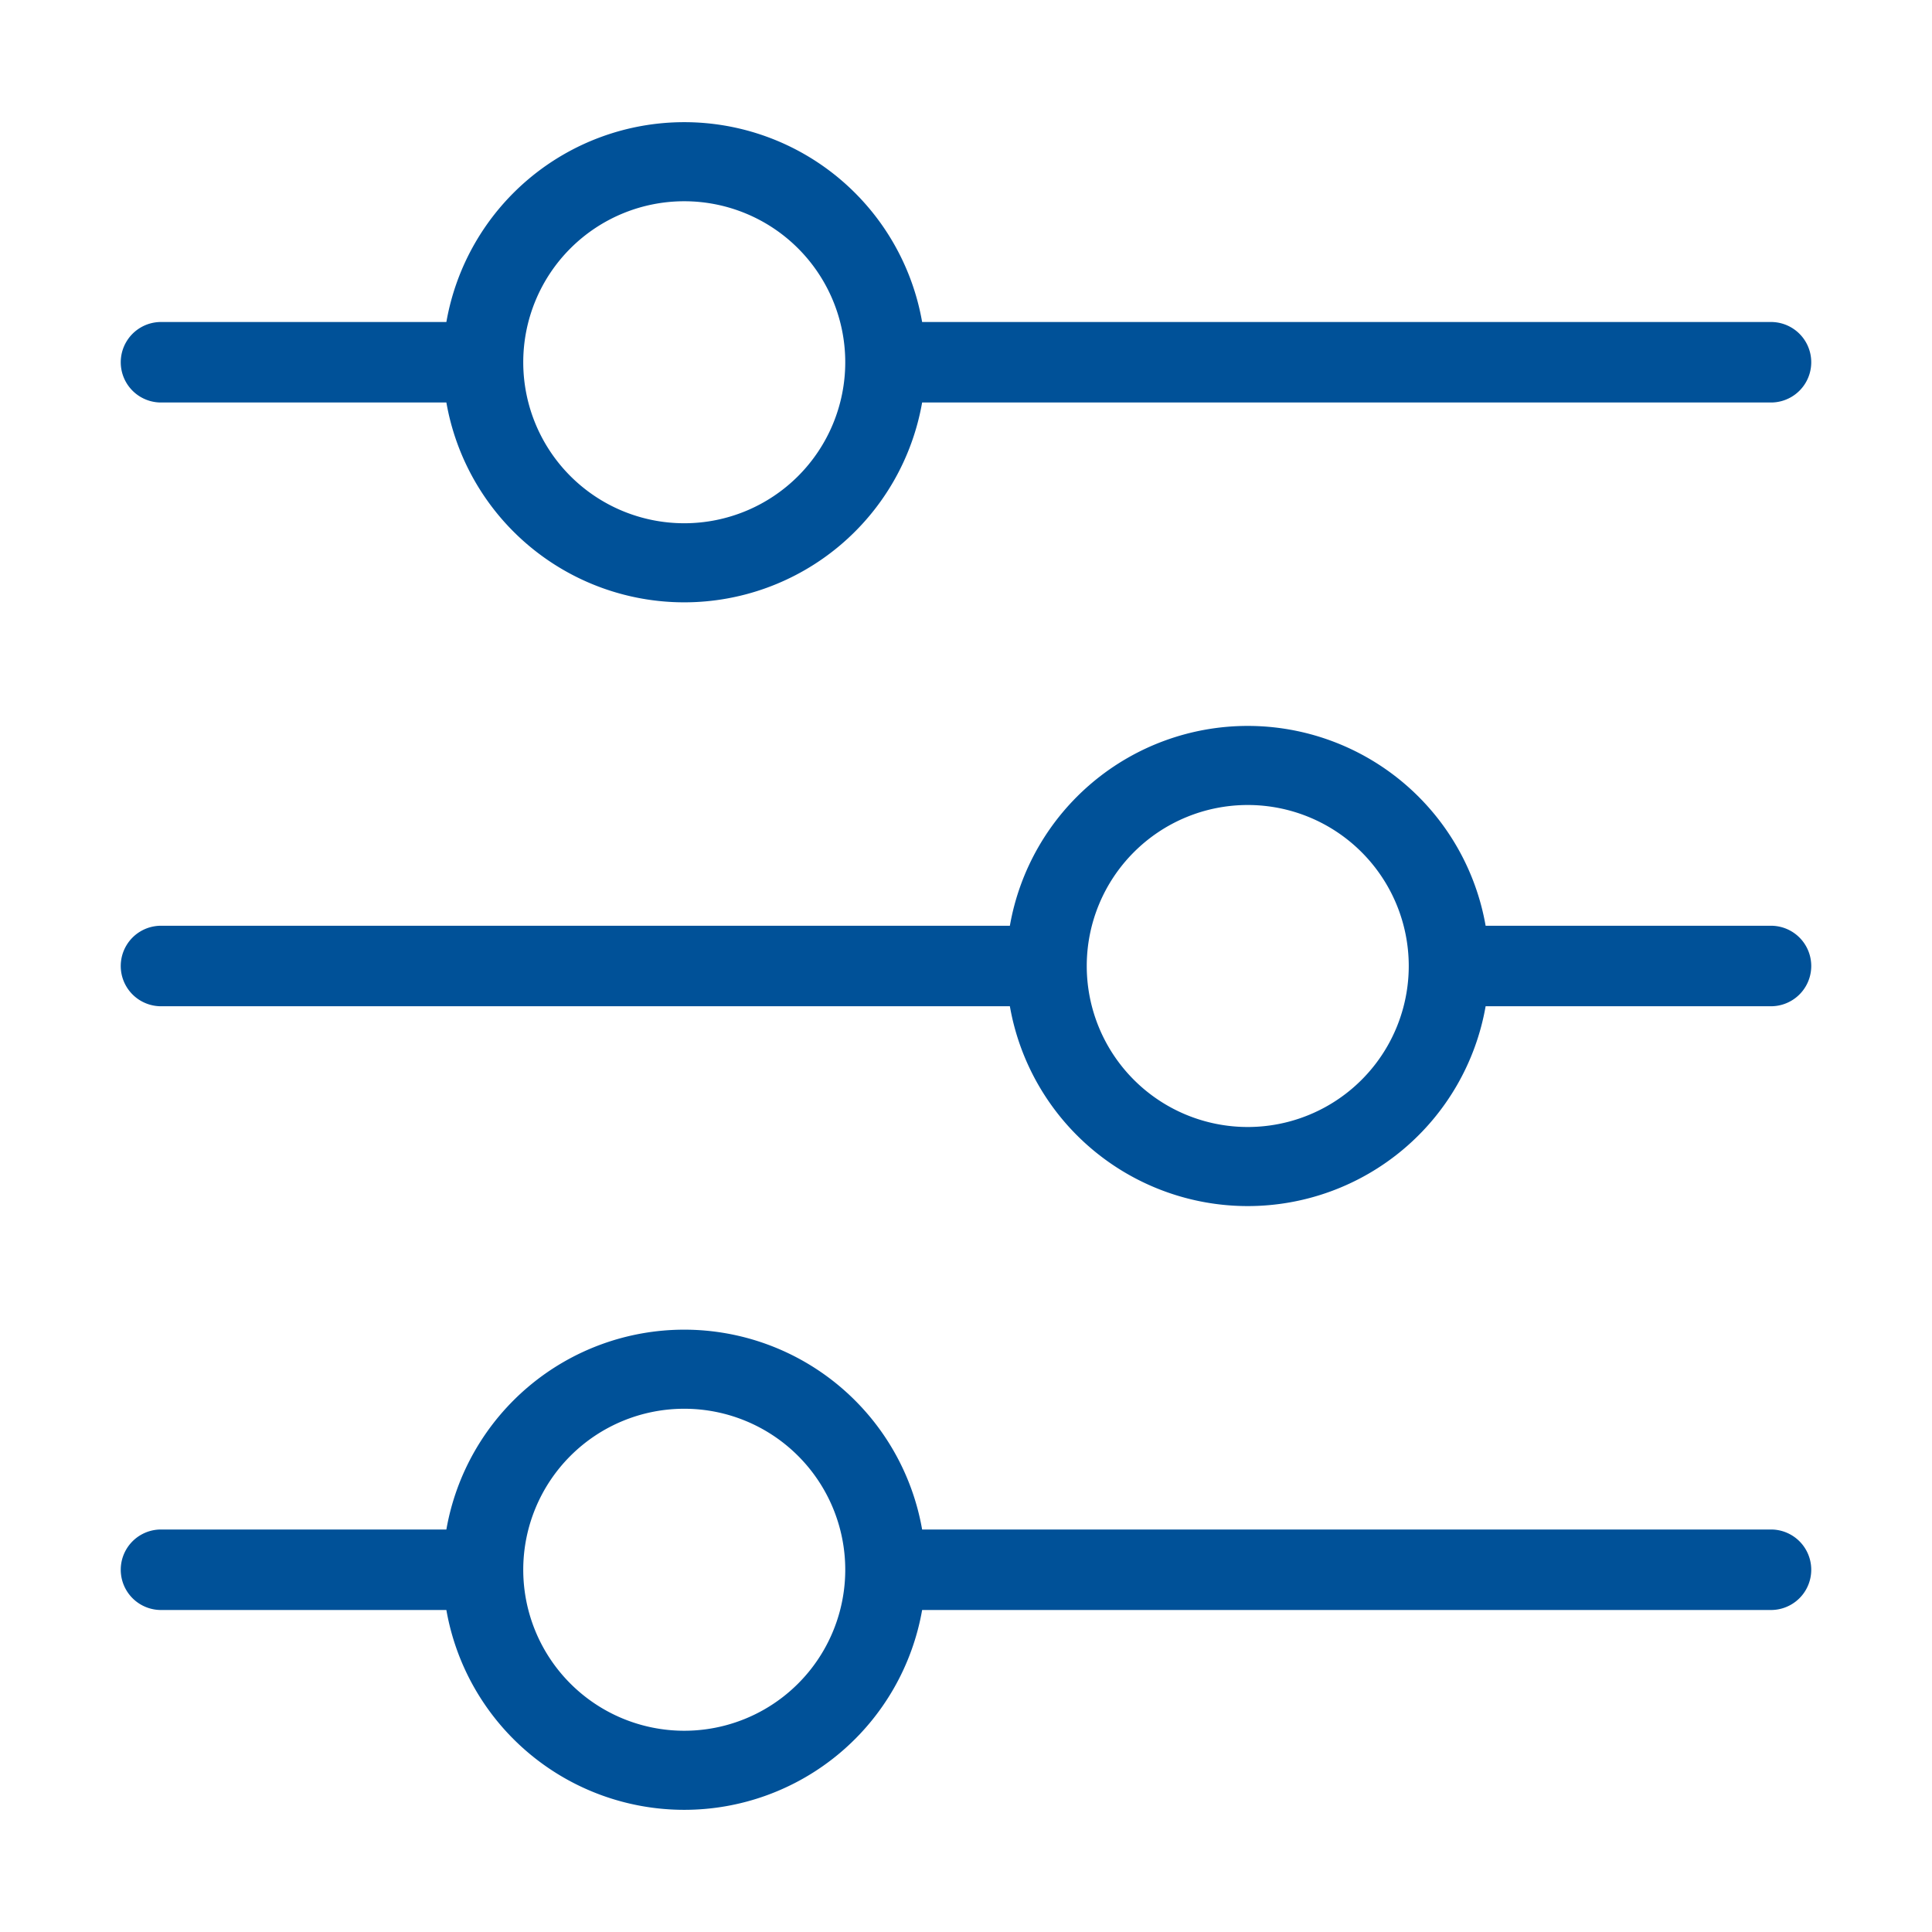
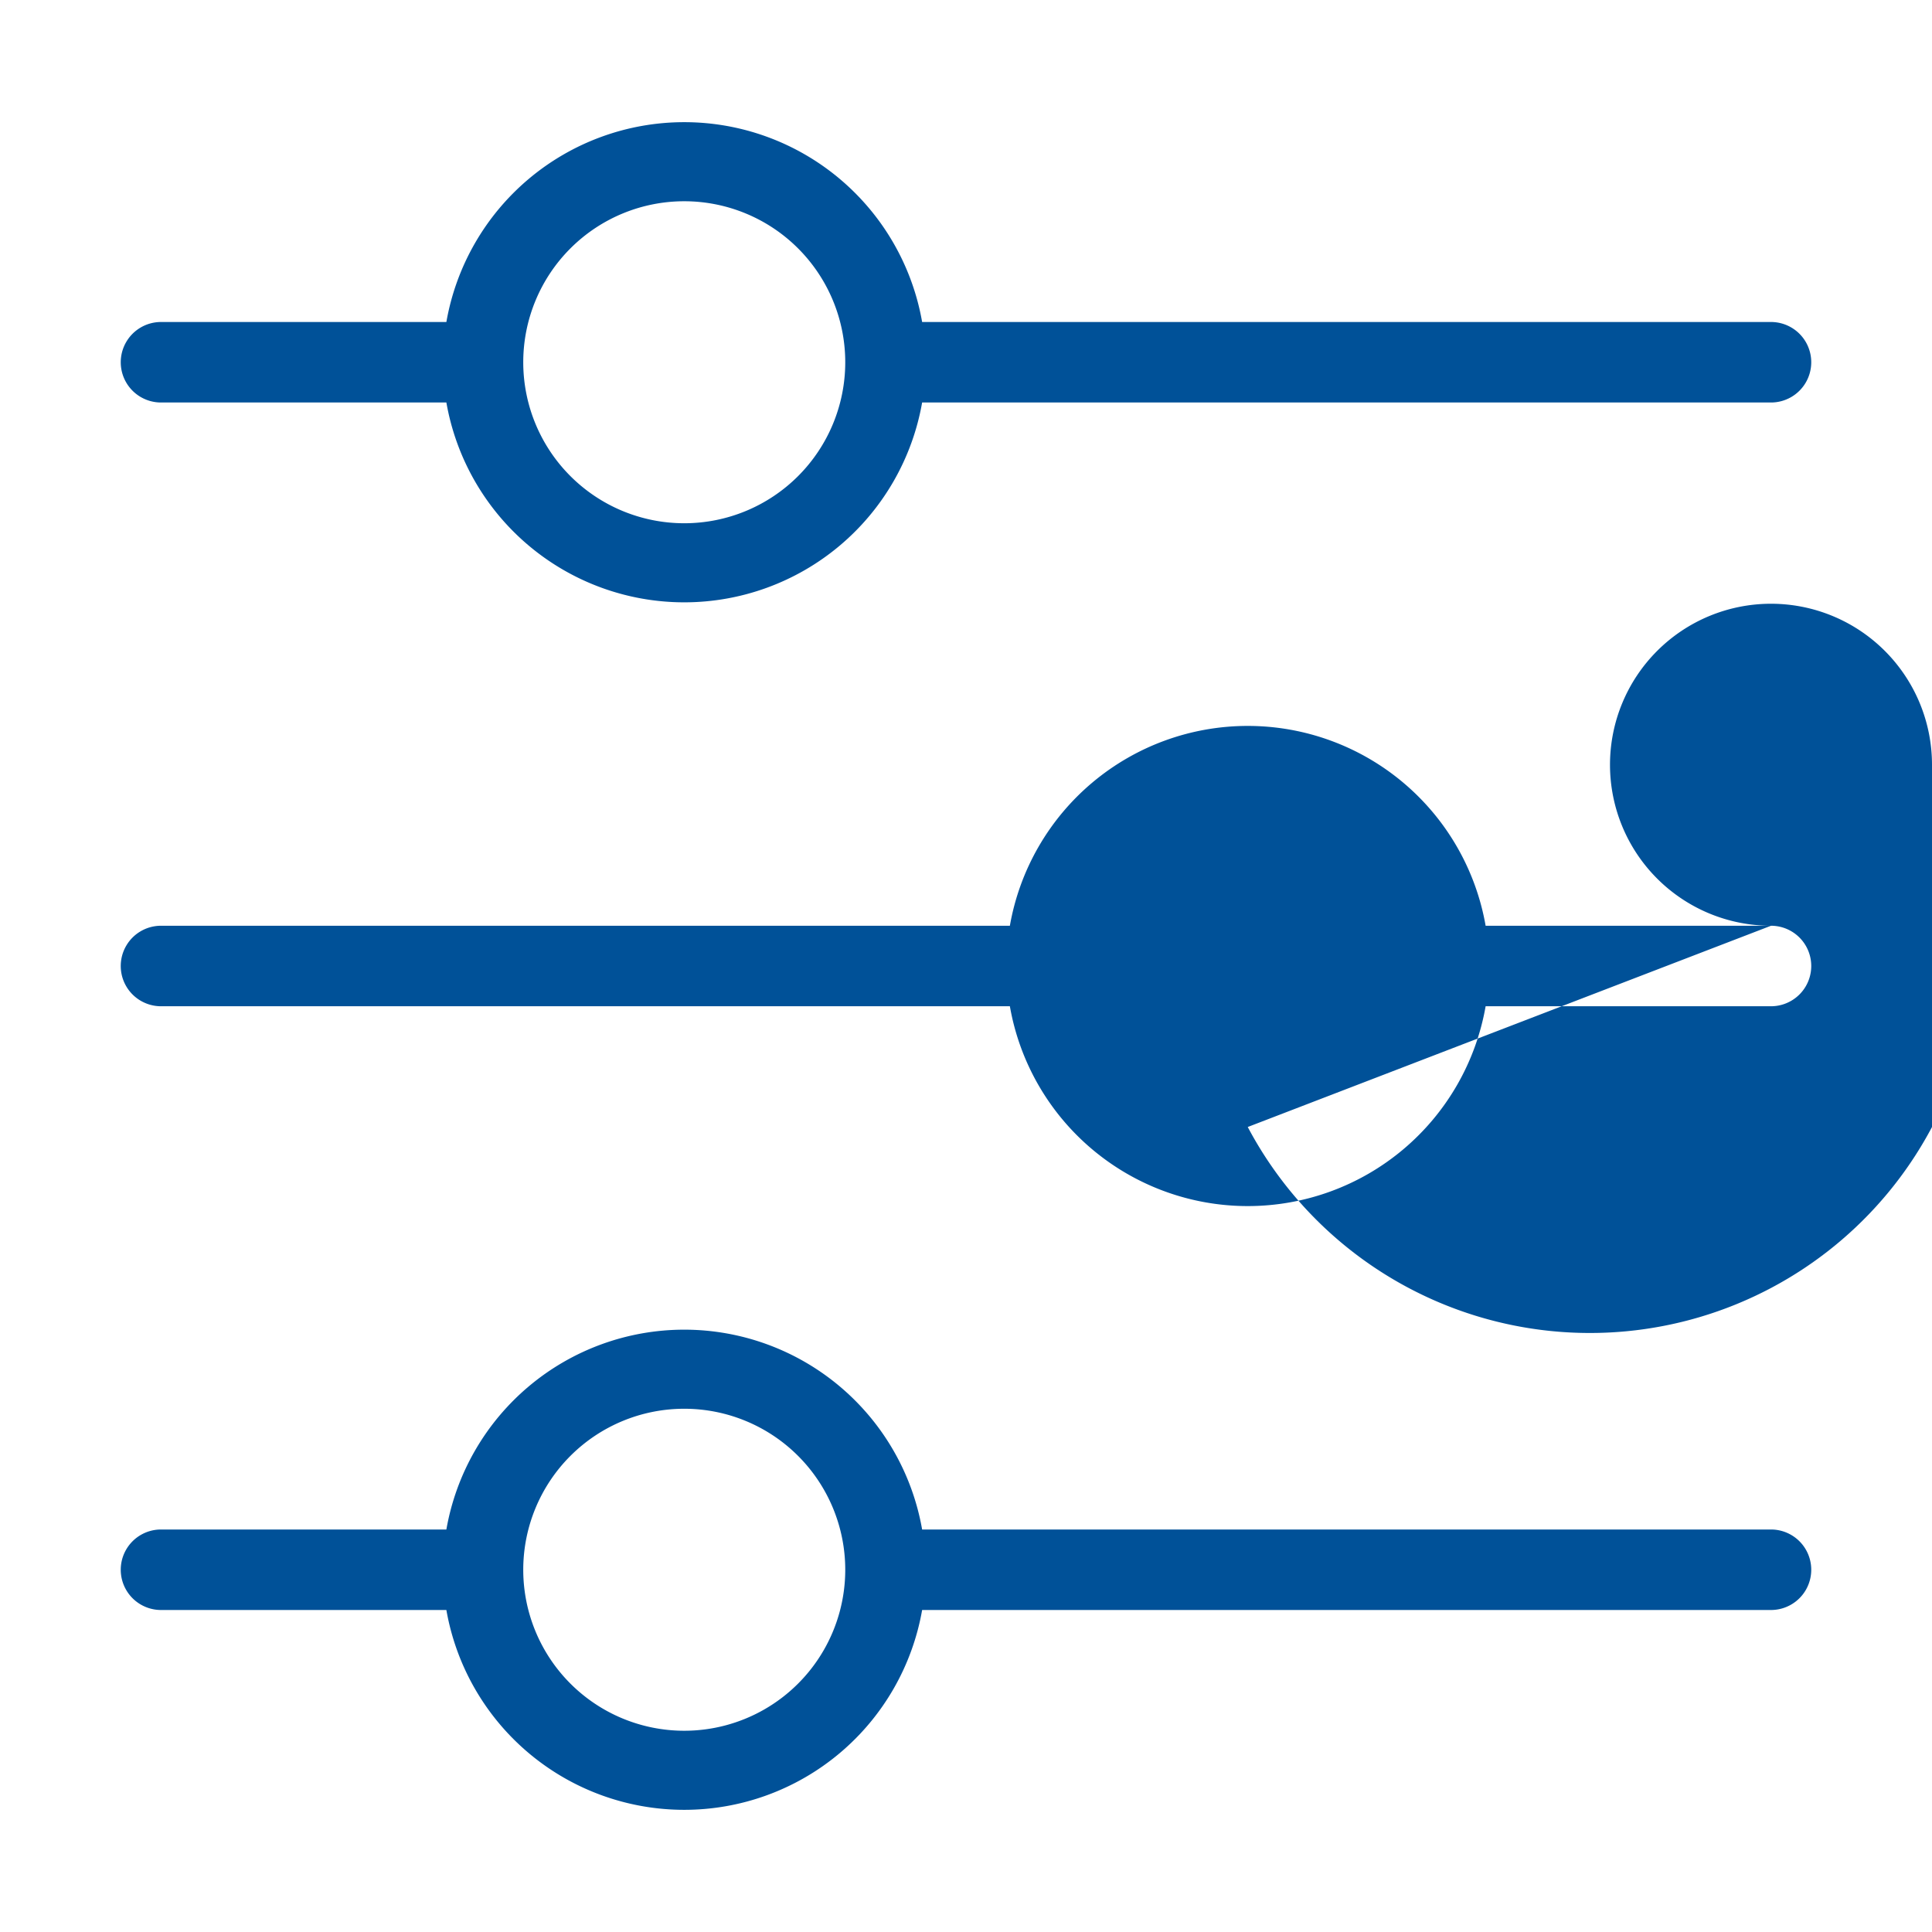
<svg xmlns="http://www.w3.org/2000/svg" id="SvgjsSvg1011" width="288" height="288" version="1.1">
  <defs id="SvgjsDefs1012" />
  <g id="SvgjsG1013">
    <svg viewBox="0 0 48 48" width="288" height="288">
-       <path d="M4 10h7.09a6 6 0 0 0 11.82 0H44a1 1 0 0 0 0-2H22.91A6 6 0 0 0 11.09 8H4a1 1 0 0 0 0 2zM17 5a4 4 0 1 1-4 4A4 4 0 0 1 17 5zM44 23H36.91a6 6 0 0 0-11.82 0H4a1 1 0 0 0 0 2H25.09a6 6 0 0 0 11.82 0H44a1 1 0 0 0 0-2zM31 28a4 4 0 1 1 4-4A4 4 0 0 1 31 28zM44 38H22.91a6 6 0 0 0-11.82 0H4a1 1 0 0 0 0 2h7.09a6 6 0 0 0 11.82 0H44a1 1 0 0 0 0-2zM17 43a4 4 0 1 1 4-4A4 4 0 0 1 17 43z" data-name="Layer 15" fill="#005198" class="color000 svgShape" />
+       <path d="M4 10h7.09a6 6 0 0 0 11.82 0H44a1 1 0 0 0 0-2H22.91A6 6 0 0 0 11.09 8H4a1 1 0 0 0 0 2zM17 5a4 4 0 1 1-4 4A4 4 0 0 1 17 5zM44 23H36.91a6 6 0 0 0-11.82 0H4a1 1 0 0 0 0 2H25.09a6 6 0 0 0 11.82 0H44a1 1 0 0 0 0-2za4 4 0 1 1 4-4A4 4 0 0 1 31 28zM44 38H22.91a6 6 0 0 0-11.82 0H4a1 1 0 0 0 0 2h7.09a6 6 0 0 0 11.82 0H44a1 1 0 0 0 0-2zM17 43a4 4 0 1 1 4-4A4 4 0 0 1 17 43z" data-name="Layer 15" fill="#005198" class="color000 svgShape" />
    </svg>
  </g>
</svg>